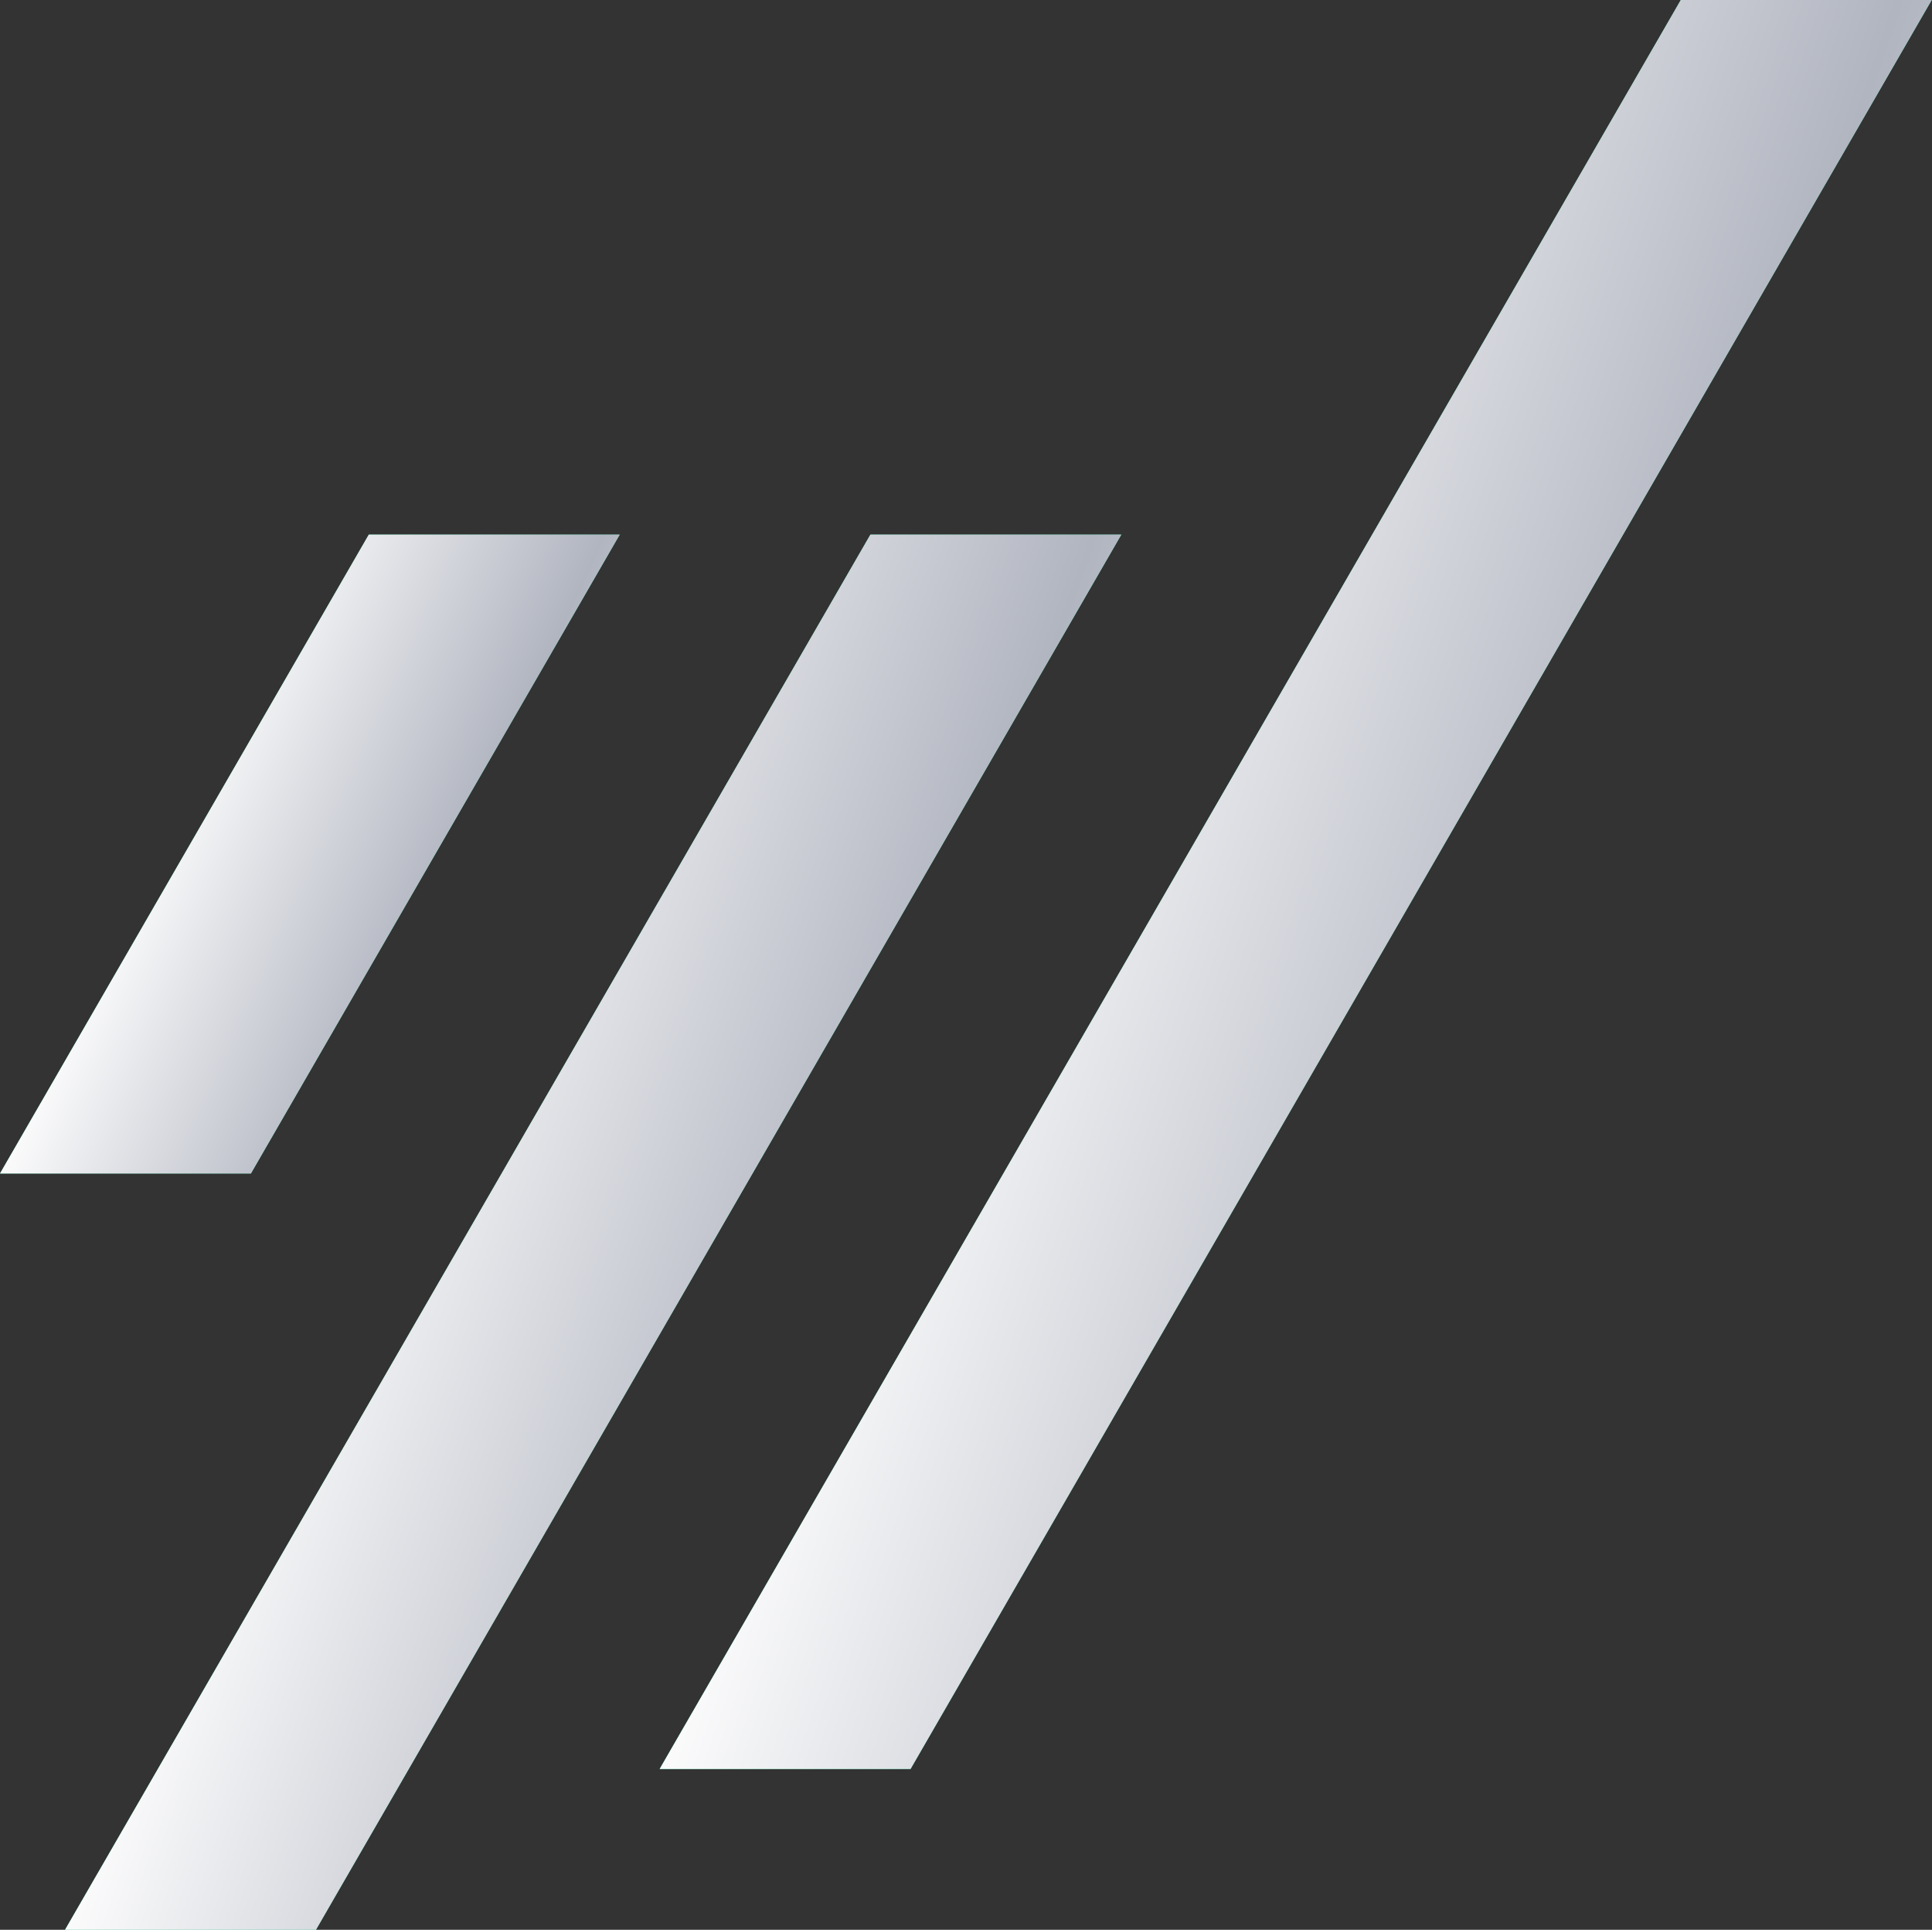
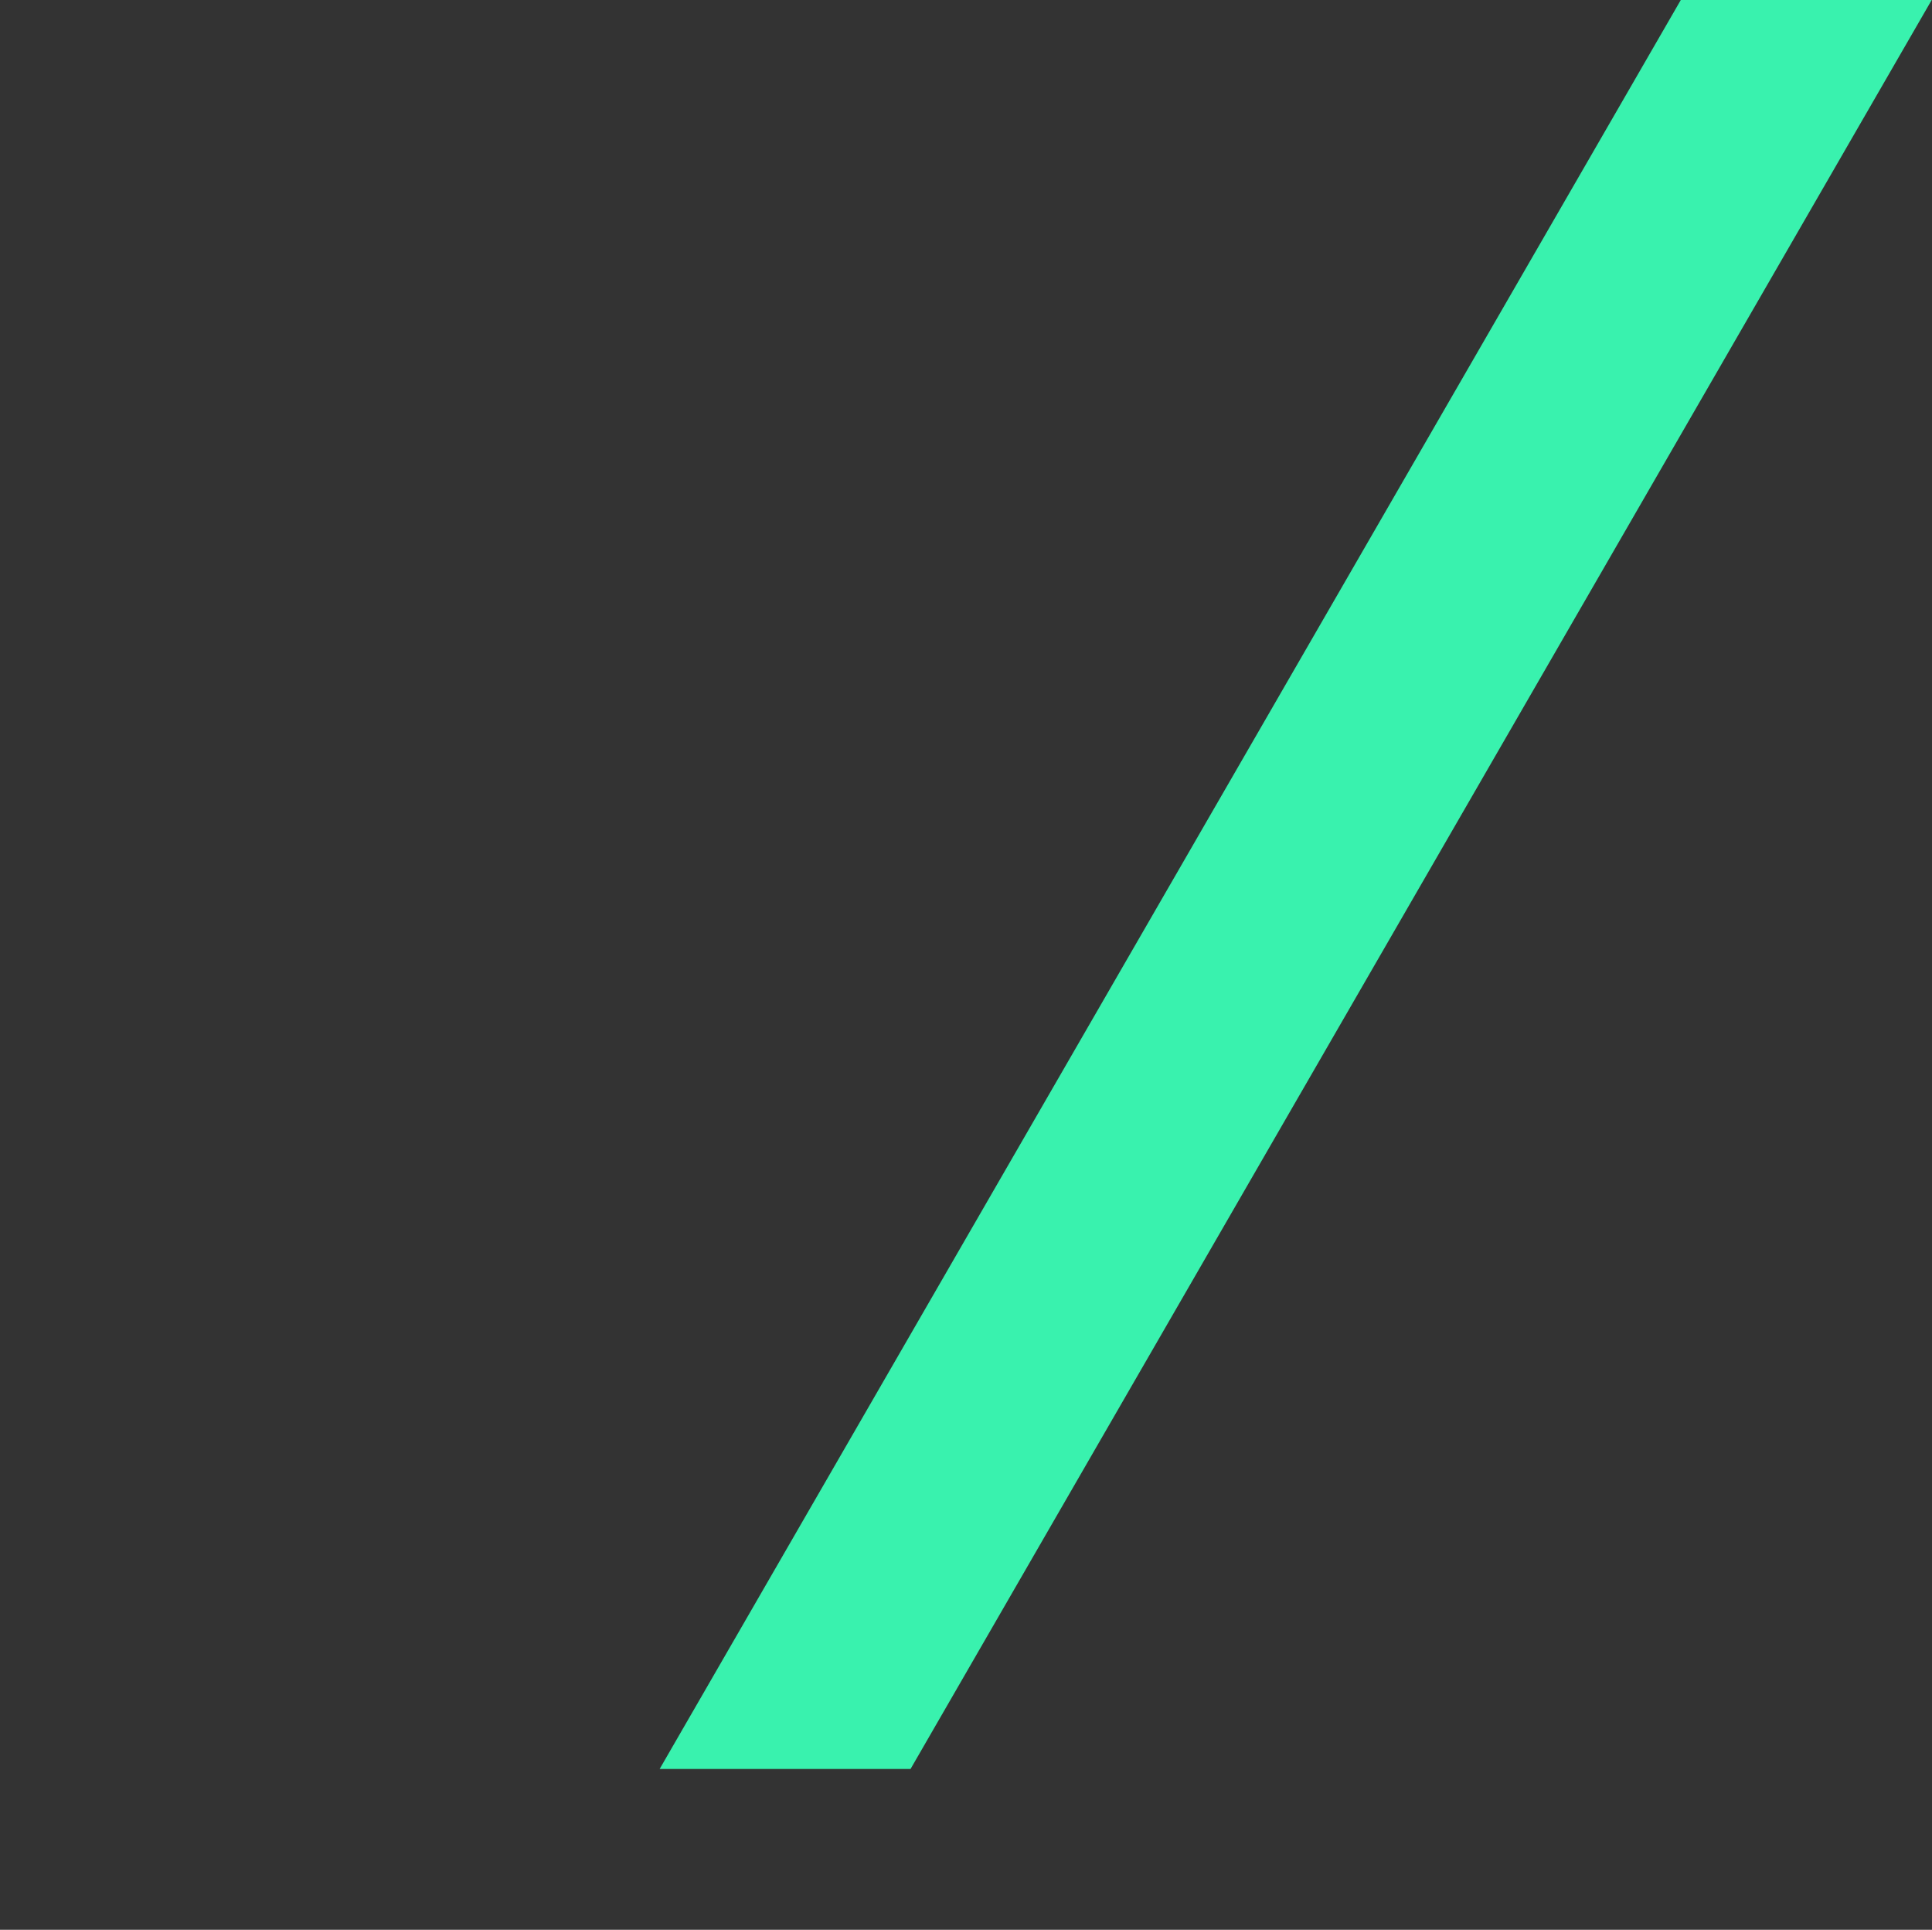
<svg xmlns="http://www.w3.org/2000/svg" width="1520" height="1518" viewBox="0 0 1520 1518" fill="none">
  <rect x="0" y="0" width="1520" height="1518" fill="#333333" stroke="none" />
  <path fill-rule="evenodd" clip-rule="evenodd" d="M518.986 1391.5L1322.37 0H1519.76L716.377 1391.5H518.986Z" fill="#39F2AE" />
-   <path fill-rule="evenodd" clip-rule="evenodd" d="M518.986 1391.5L1322.37 0H1519.76L716.377 1391.5H518.986Z" fill="url(#paint0_linear_2037_2613)" />
-   <path fill-rule="evenodd" clip-rule="evenodd" d="M290.165 420.527L0 923.109H197.391L487.557 420.527H290.165Z" fill="#39F2AE" />
-   <path fill-rule="evenodd" clip-rule="evenodd" d="M290.165 420.527L0 923.109H197.391L487.557 420.527H290.165Z" fill="url(#paint1_linear_2037_2613)" />
-   <path fill-rule="evenodd" clip-rule="evenodd" d="M684.8 420.535L51.178 1518H248.569L882.191 420.535H684.8Z" fill="#39F2AE" />
-   <path fill-rule="evenodd" clip-rule="evenodd" d="M684.8 420.535L51.178 1518H248.569L882.191 420.535H684.8Z" fill="url(#paint2_linear_2037_2613)" />
  <defs>
    <linearGradient id="paint0_linear_2037_2613" x1="1381.89" y1="3480.8" x2="-529.02" y2="2834.74" gradientUnits="userSpaceOnUse">
      <stop stop-color="#B1B5C0" />
      <stop offset="0.25" stop-color="white" />
      <stop offset="0.5" stop-color="#B1B5C0" />
      <stop offset="0.75" stop-color="white" />
      <stop offset="1" stop-color="#B1B5C0" />
    </linearGradient>
    <linearGradient id="paint1_linear_2037_2613" x1="420.387" y1="1677.72" x2="-438.382" y2="1286.09" gradientUnits="userSpaceOnUse">
      <stop stop-color="#B1B5C0" />
      <stop offset="0.25" stop-color="white" />
      <stop offset="0.5" stop-color="#B1B5C0" />
      <stop offset="0.75" stop-color="white" />
      <stop offset="1" stop-color="#B1B5C0" />
    </linearGradient>
    <linearGradient id="paint2_linear_2037_2613" x1="767.704" y1="3165.81" x2="-801.591" y2="2607.21" gradientUnits="userSpaceOnUse">
      <stop stop-color="#B1B5C0" />
      <stop offset="0.25" stop-color="white" />
      <stop offset="0.5" stop-color="#B1B5C0" />
      <stop offset="0.75" stop-color="white" />
      <stop offset="1" stop-color="#B1B5C0" />
    </linearGradient>
  </defs>
</svg>